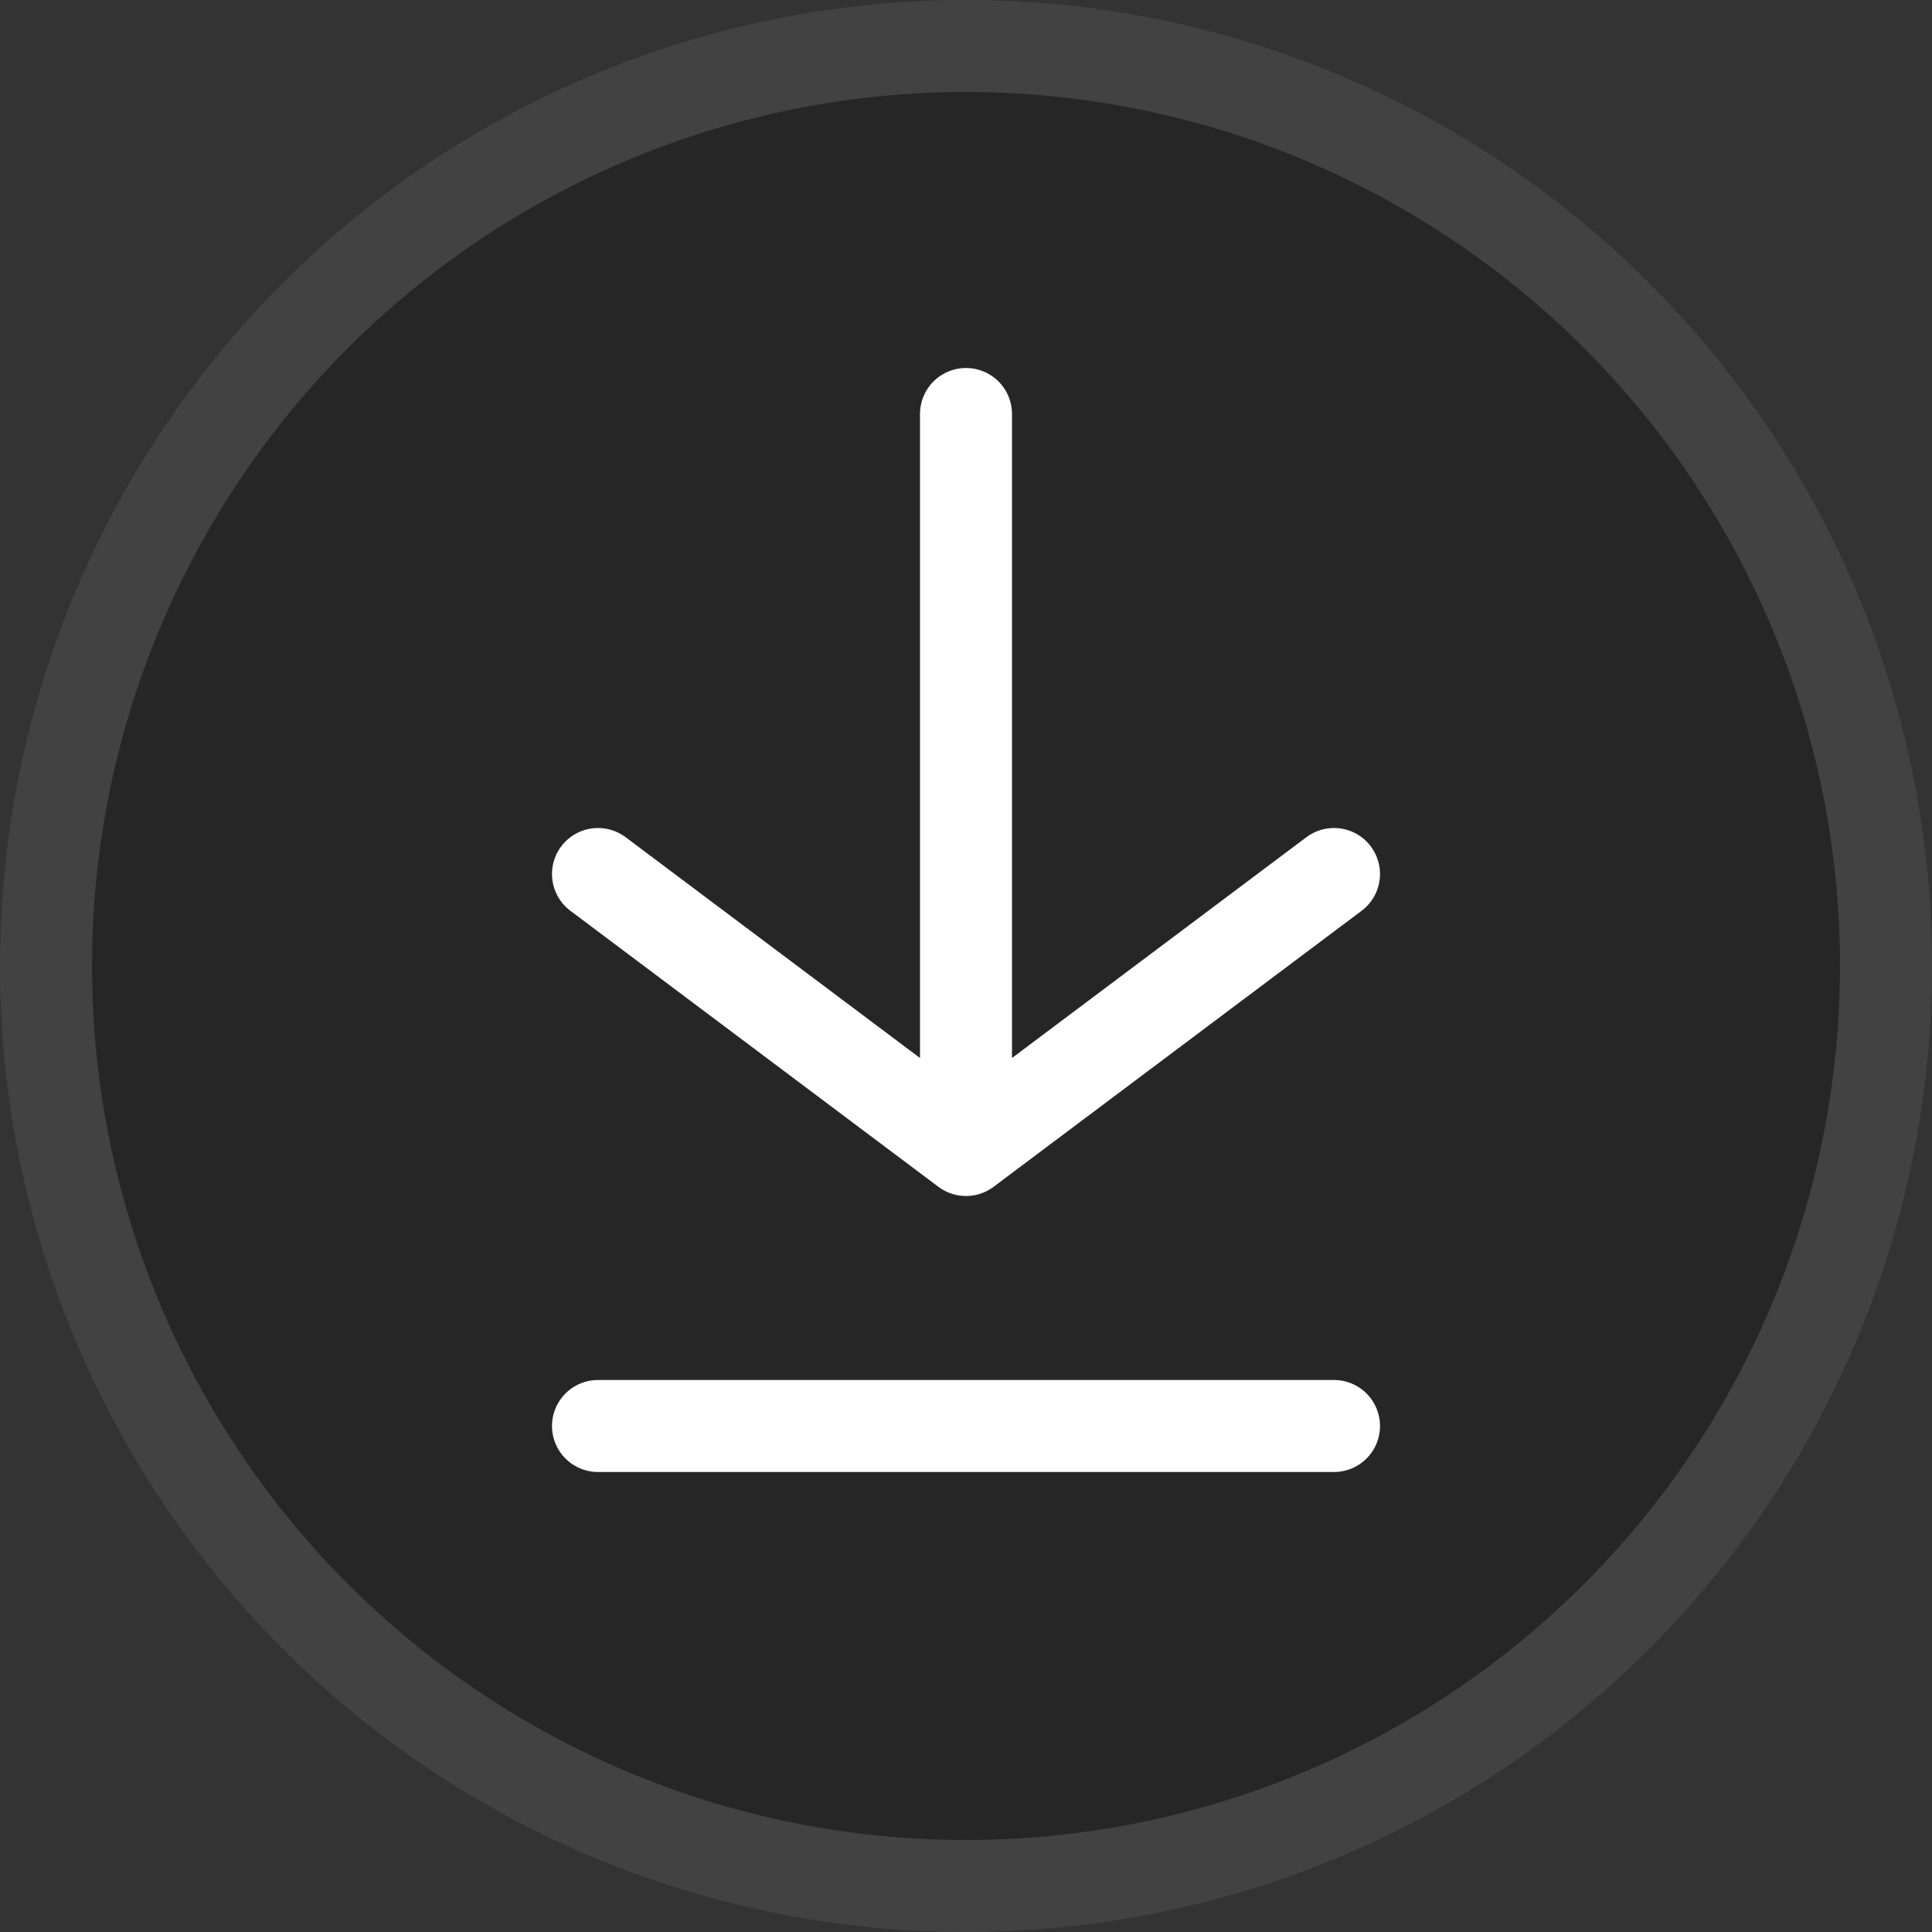
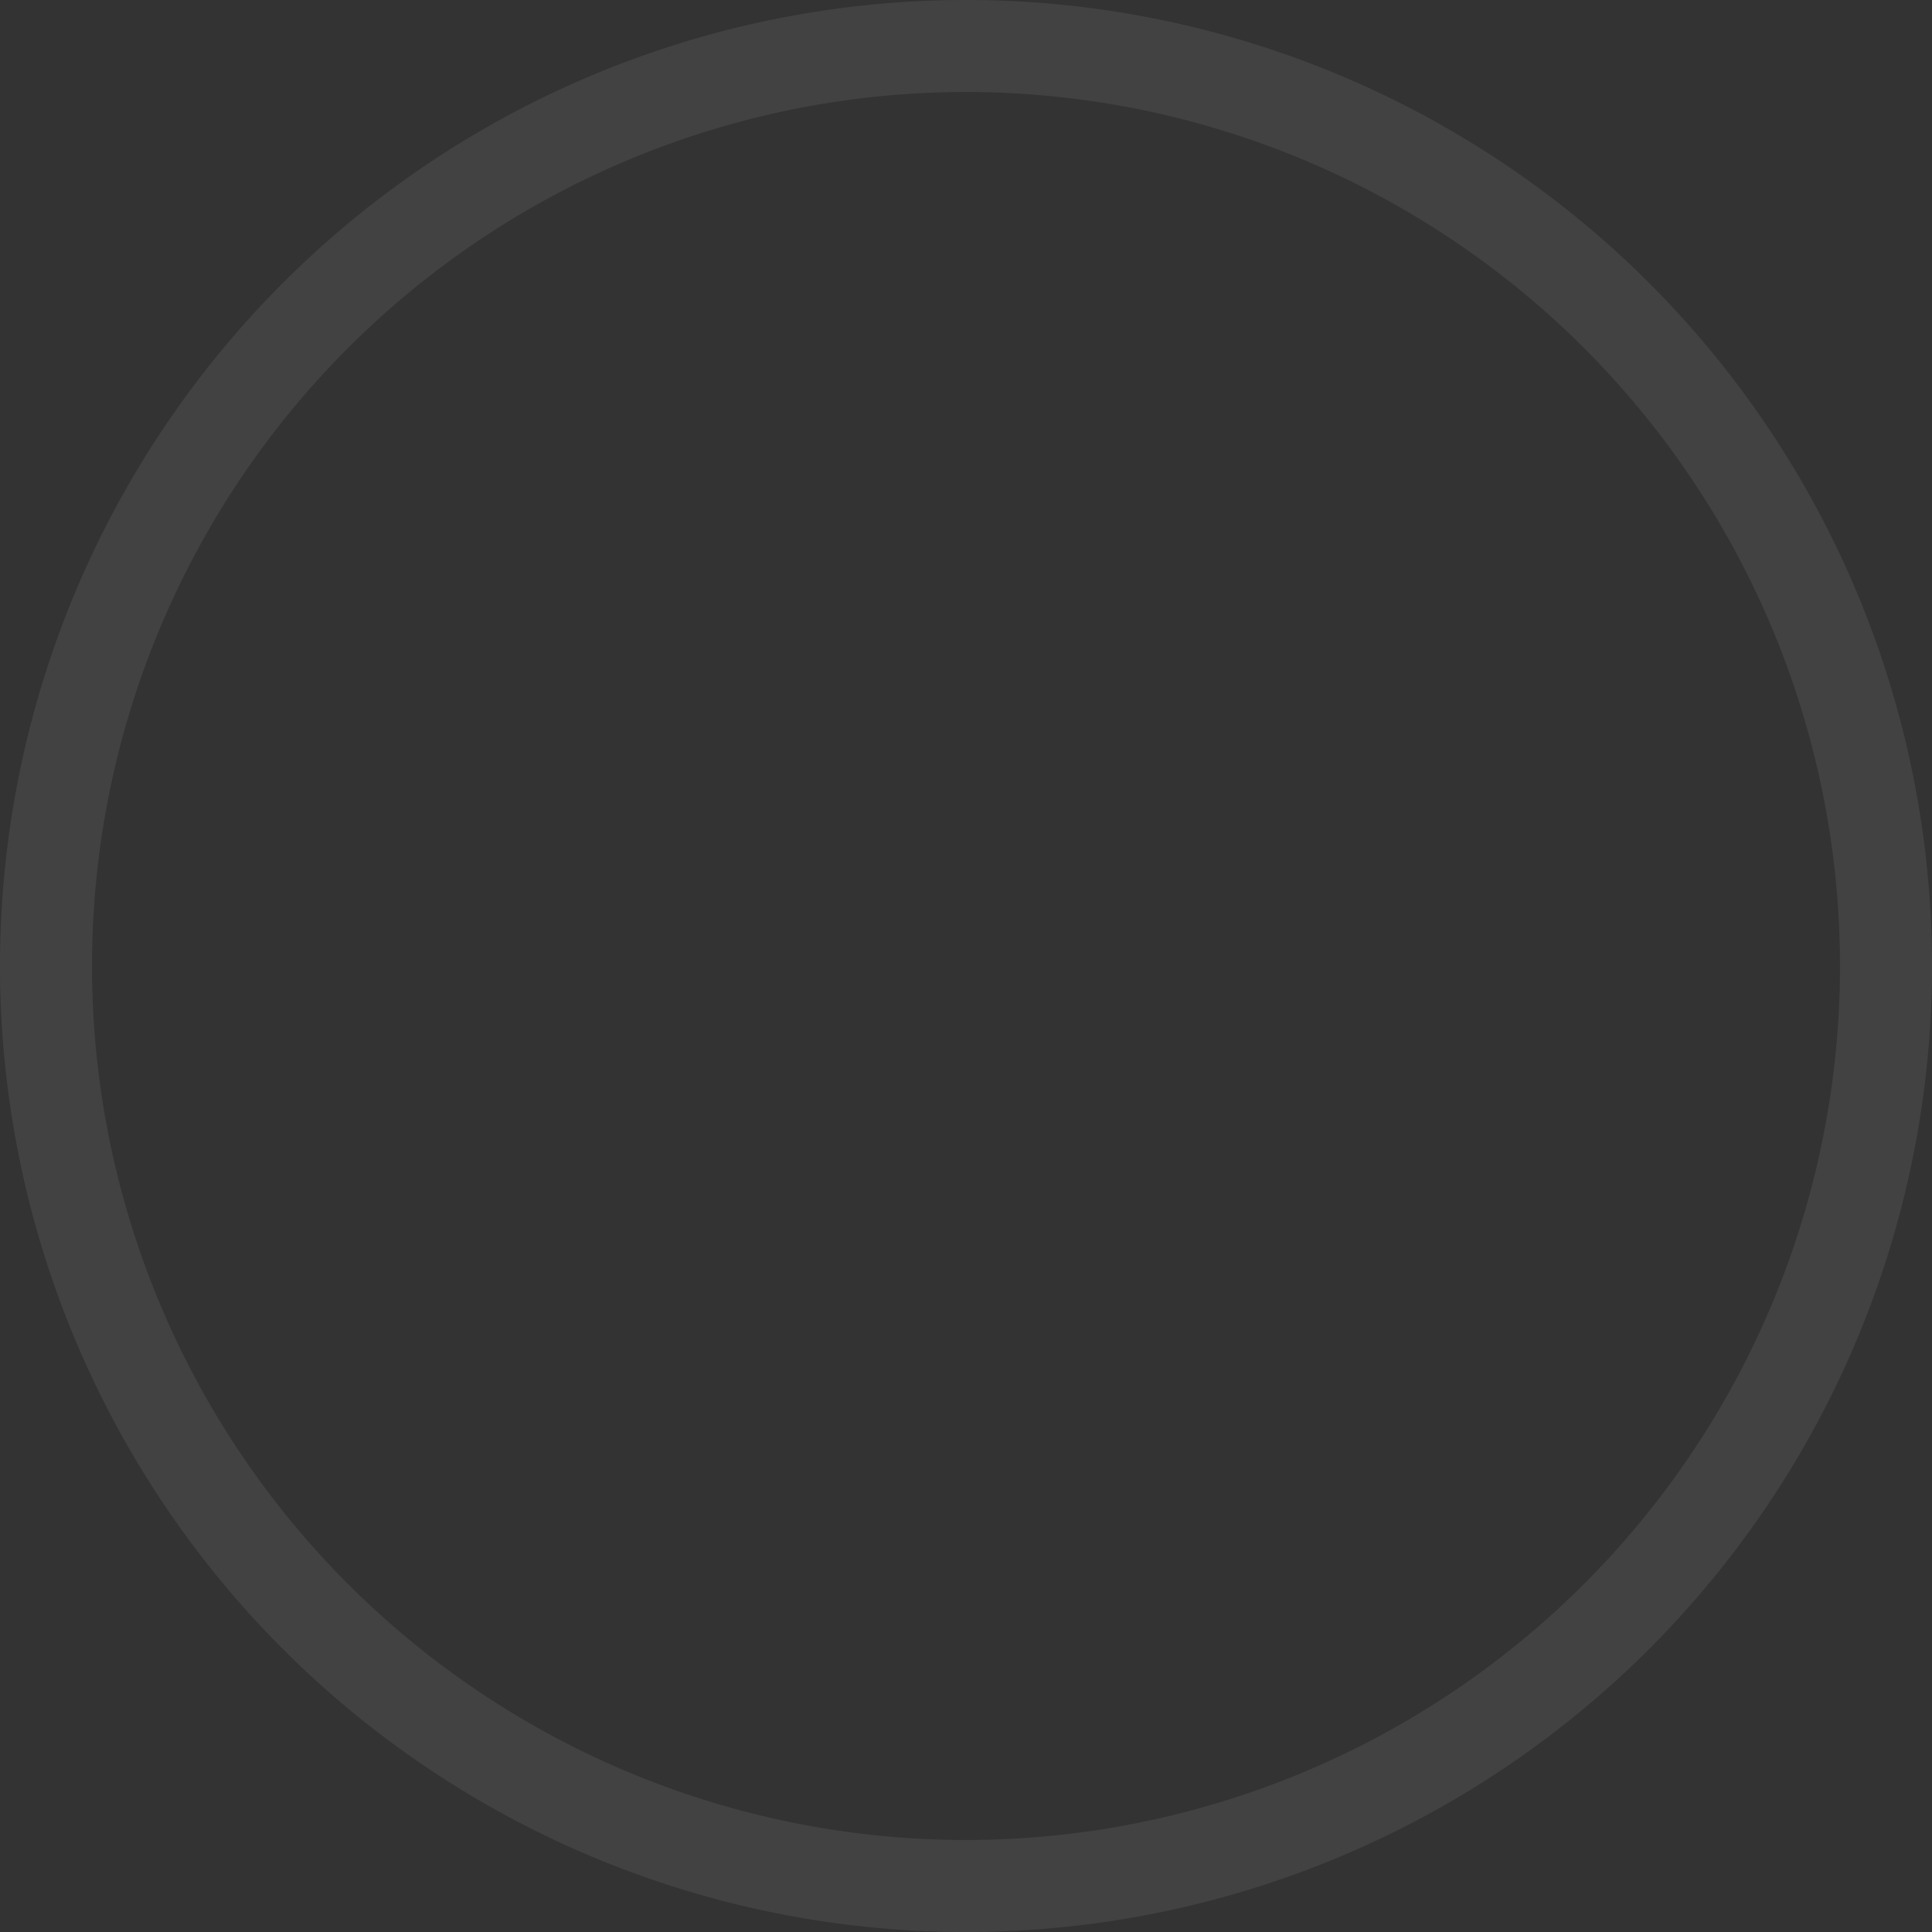
<svg xmlns="http://www.w3.org/2000/svg" width="21" height="21" viewBox="0 0 21 21">
  <rect x="0" y="0" width="21" height="21" fill="#333333" stroke="none" />
  <g opacity=".25">
-     <path fill="#000" d="M10.5 20.5a10 10 0 110-20 10 10 0 010 20z" />
    <path fill="#707070" d="M10.5 1a9.5 9.5 0 100 19 9.5 9.5 0 000-19m0-1a10.5 10.5 0 110 21 10.5 10.5 0 010-21z" />
  </g>
-   <path fill="none" stroke="#fff" stroke-linecap="round" d="M10.5 12.5l-4-3m4 3v-8m0 8l4-3m-8 6h8" />
</svg>